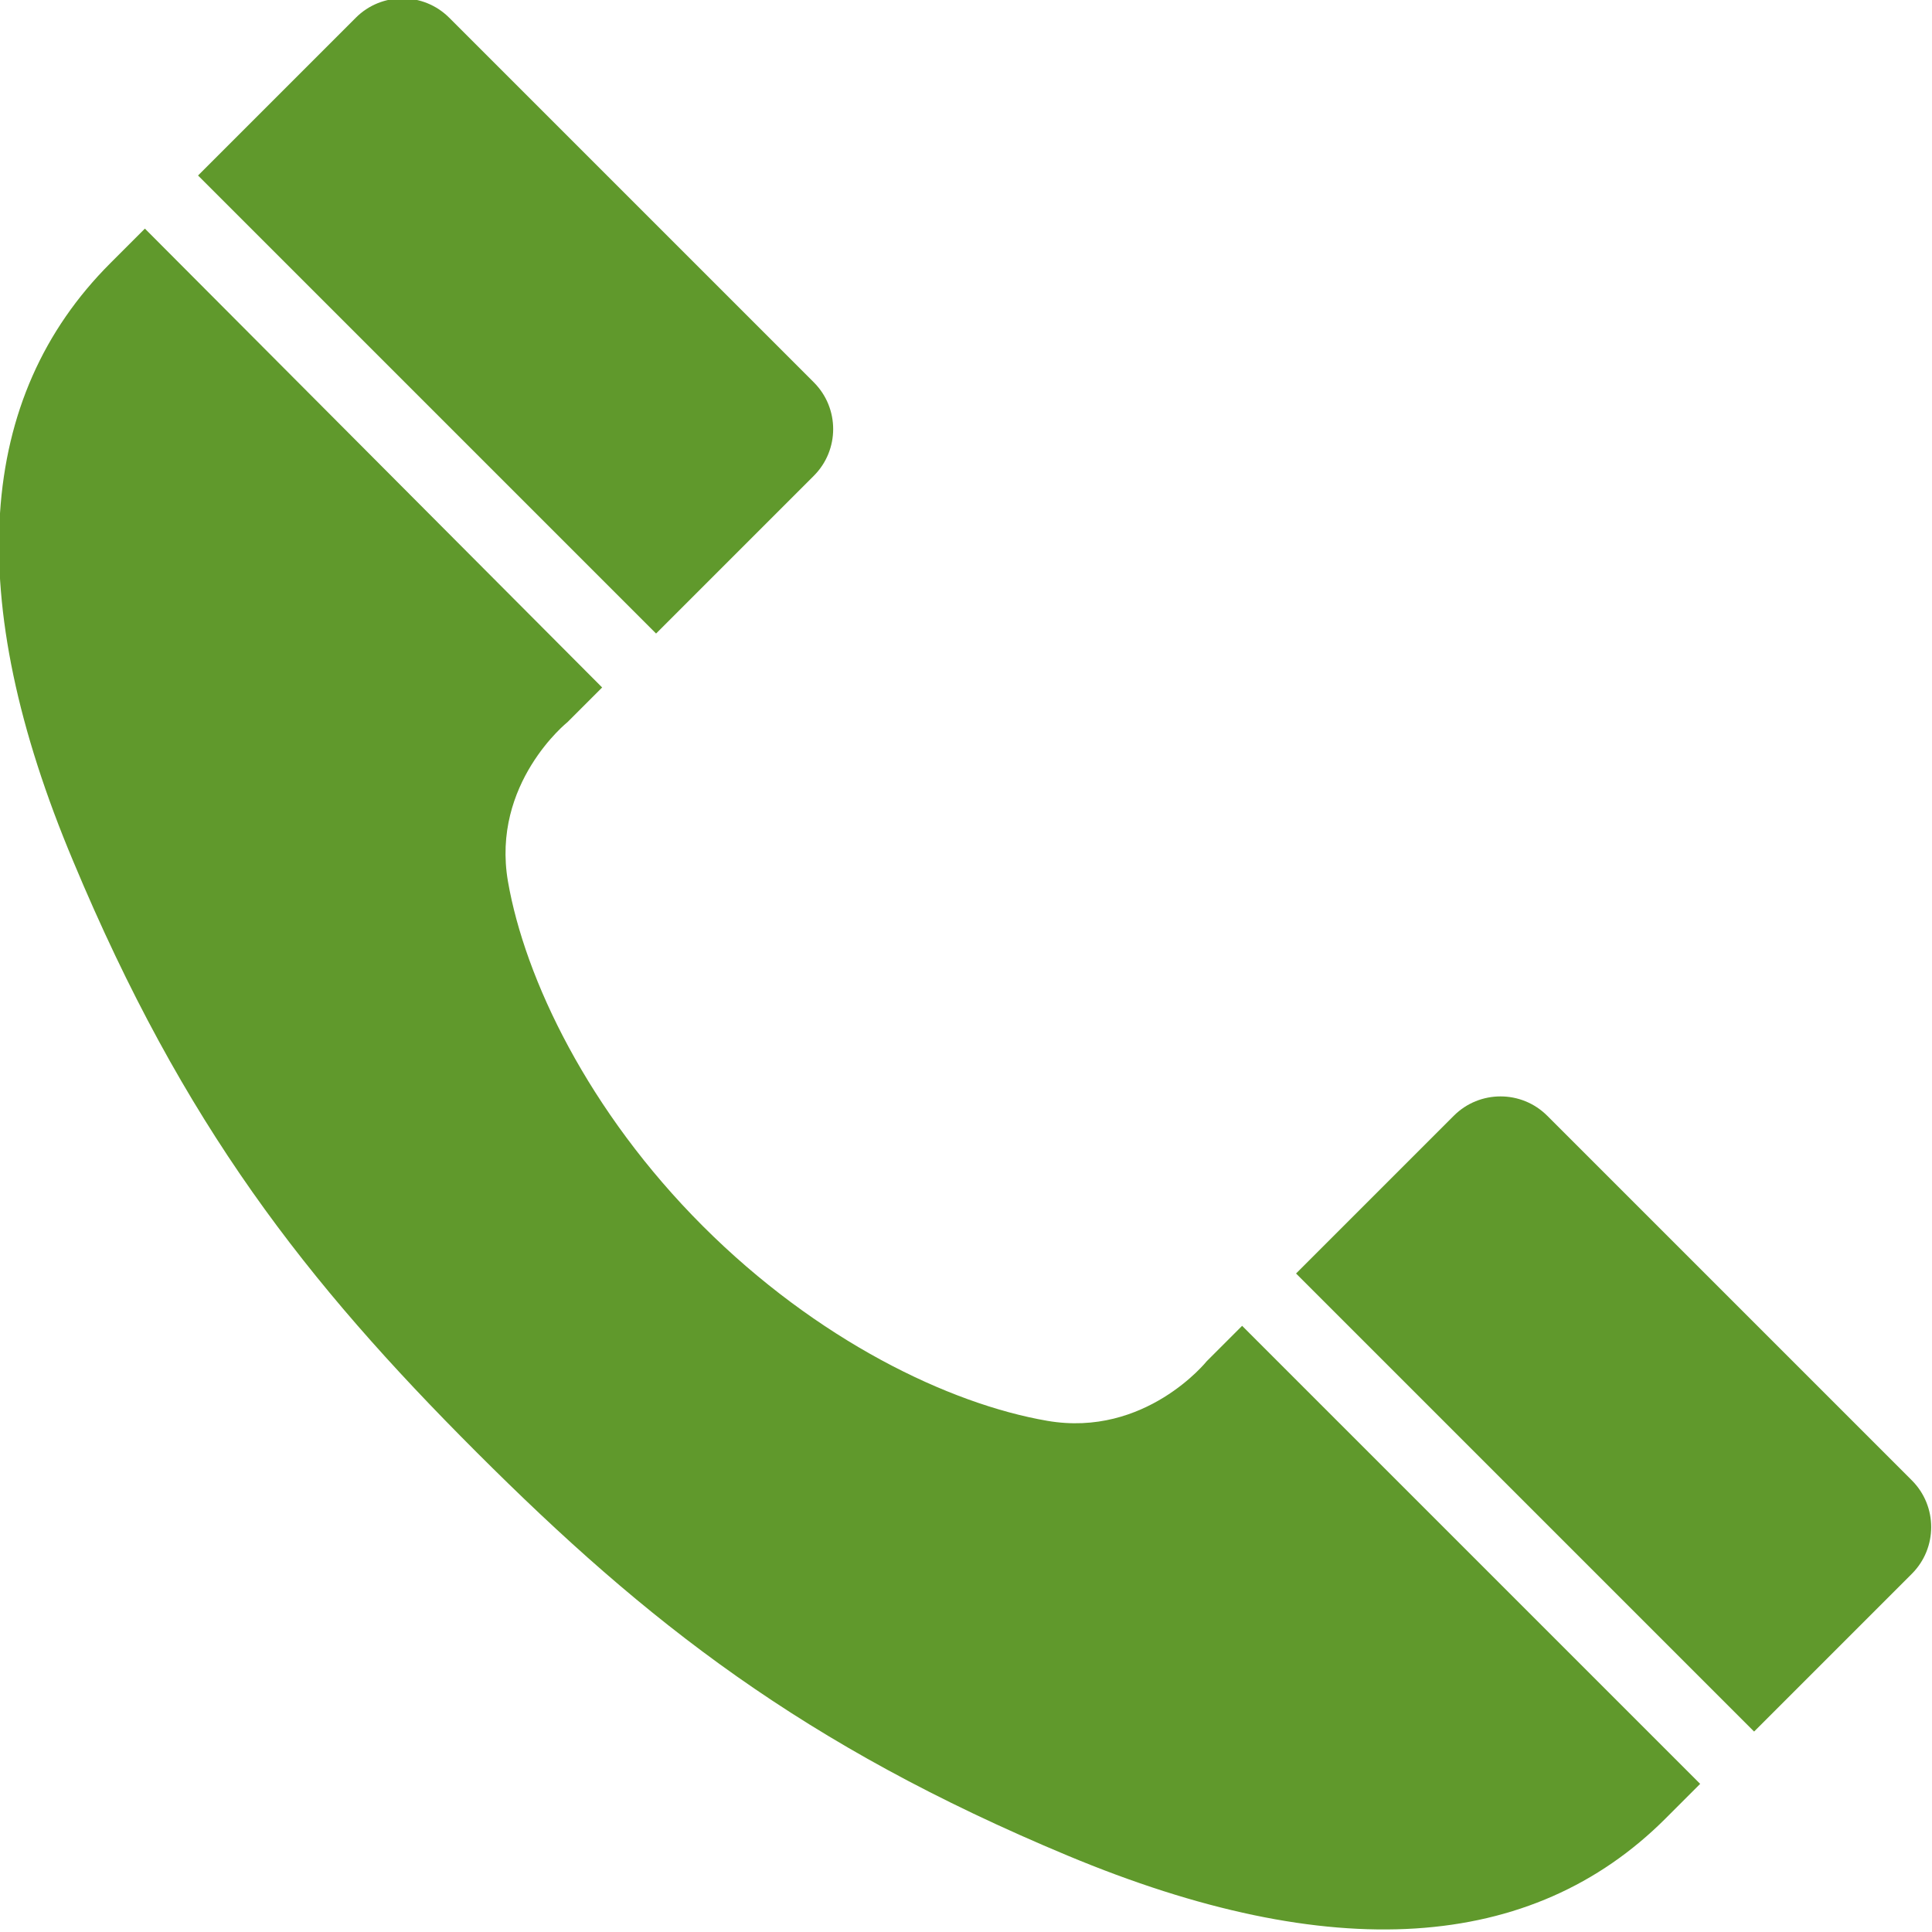
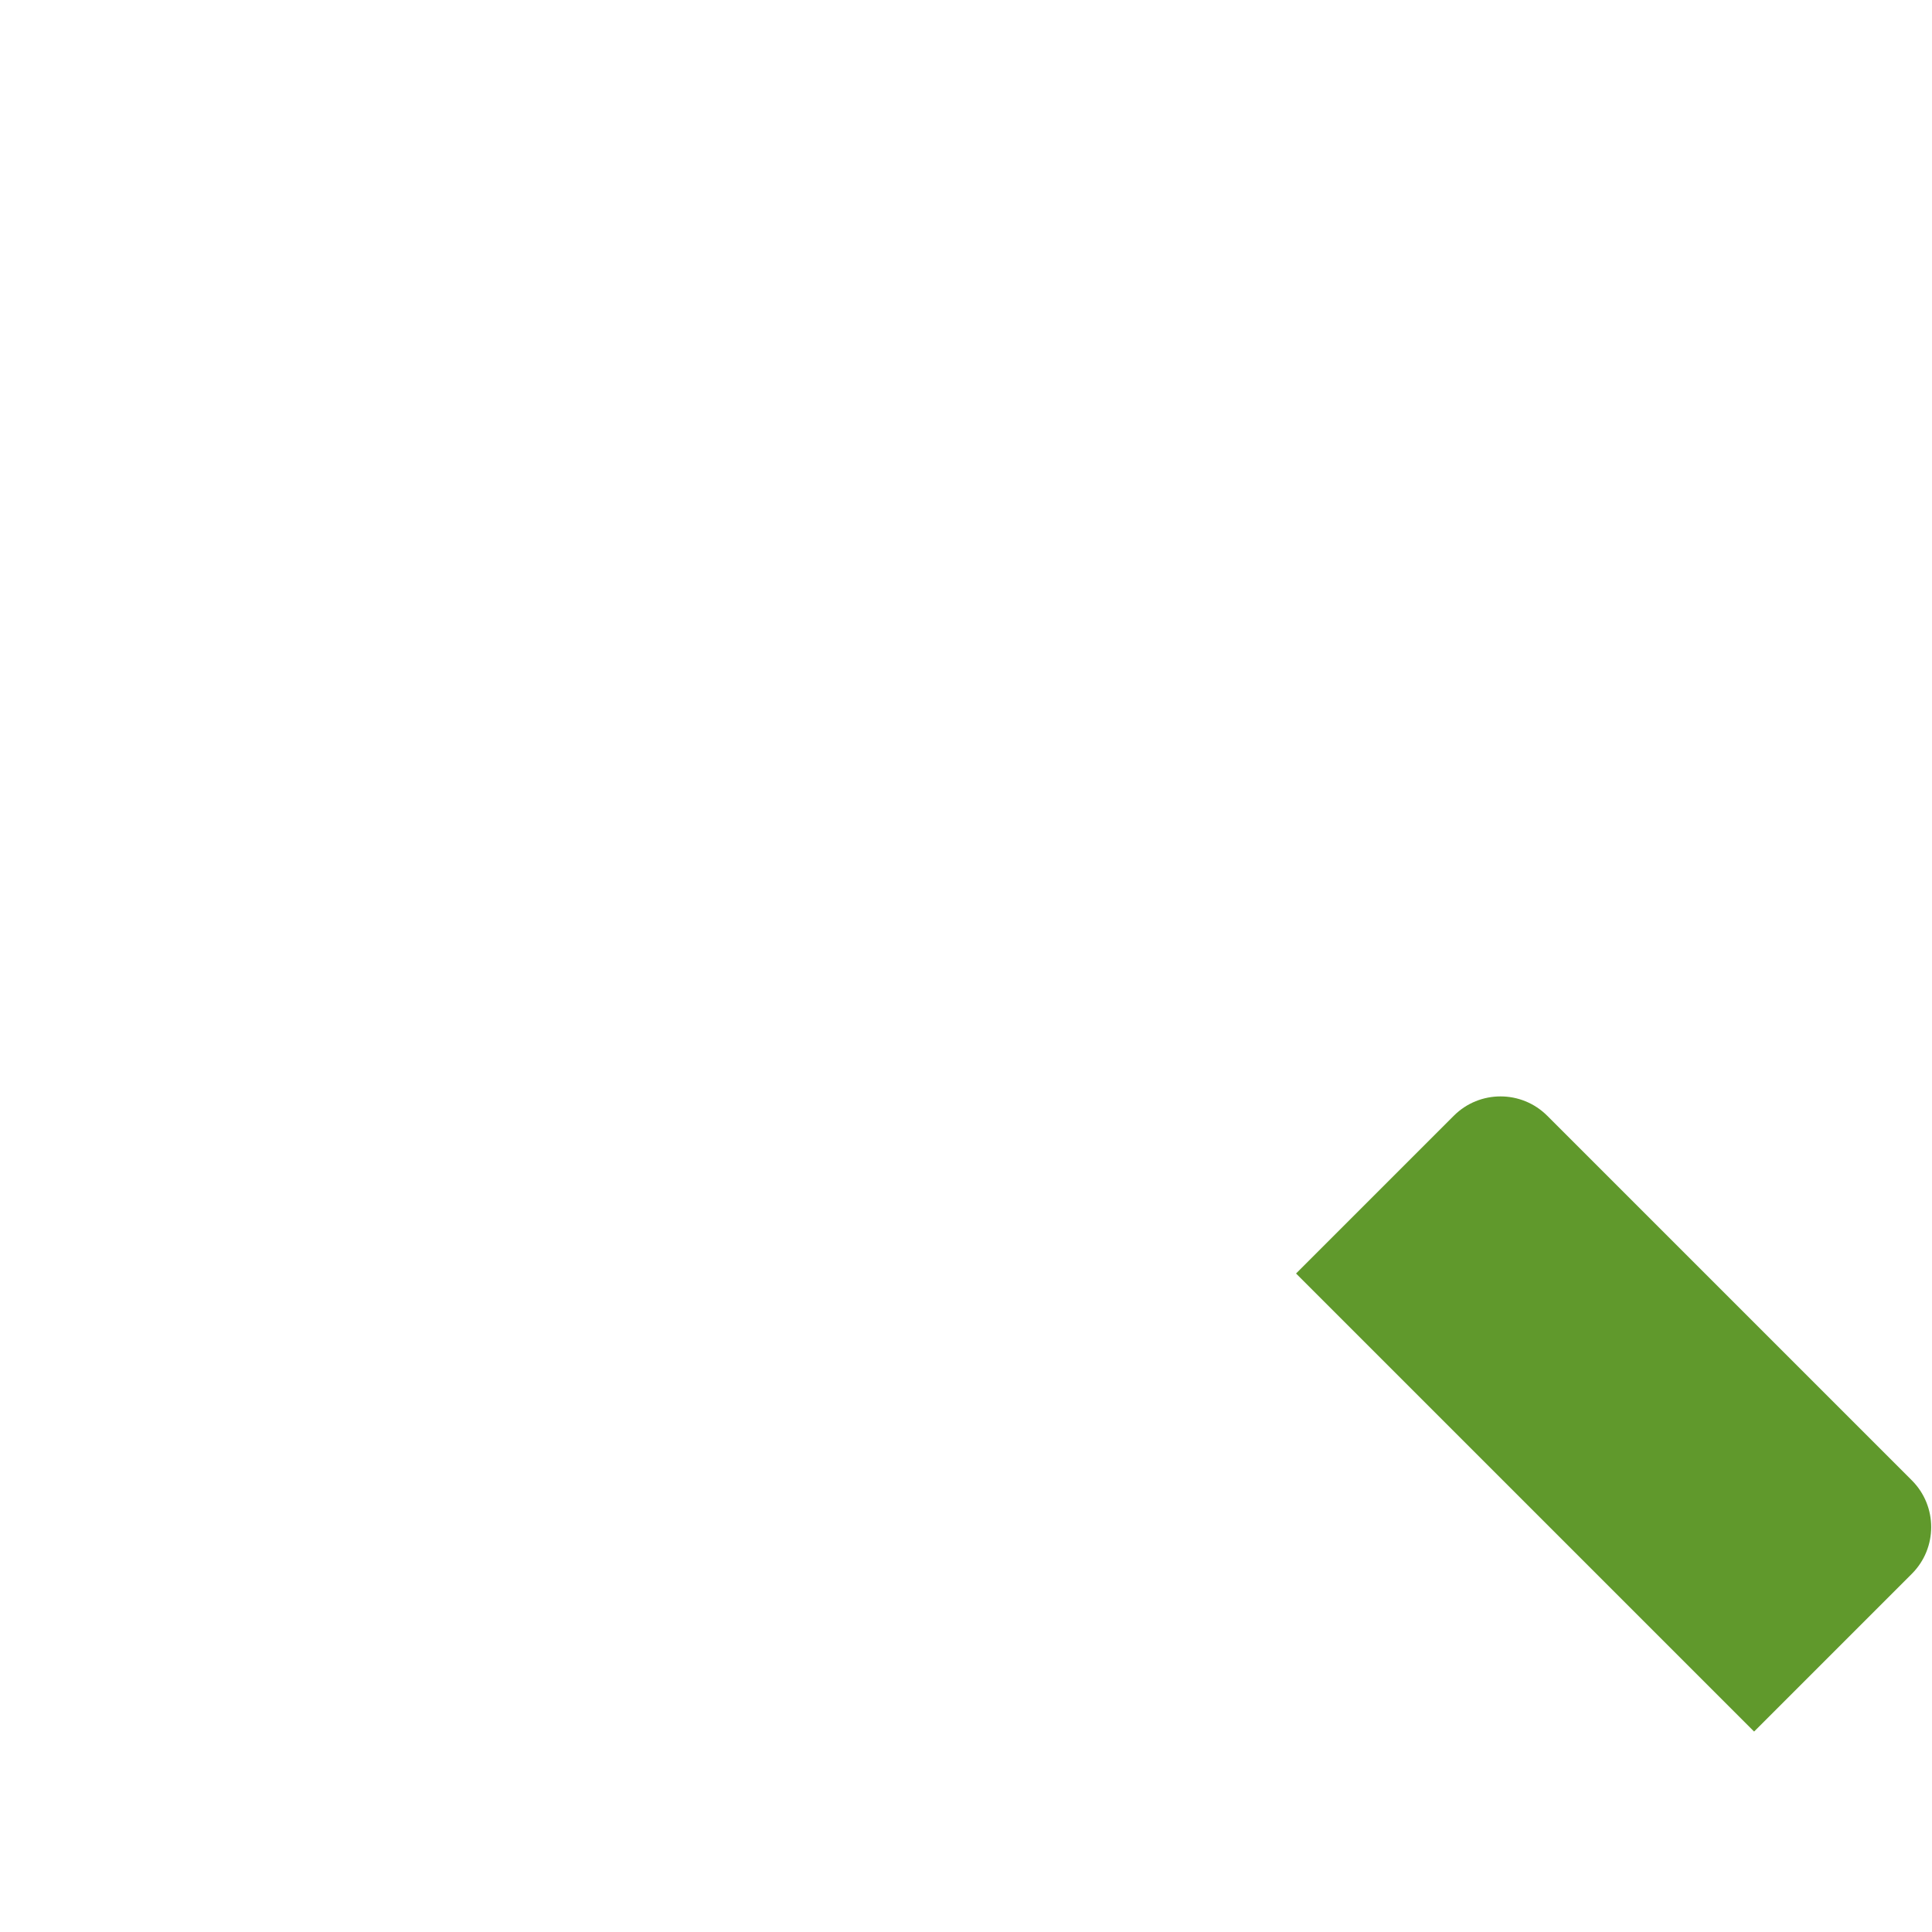
<svg xmlns="http://www.w3.org/2000/svg" id="_レイヤー_2" data-name="レイヤー_2" viewBox="0 0 24 24">
  <defs>
    <style>
      .cls-1 {
        fill: #60992c;
      }
    </style>
  </defs>
  <path class="cls-1" d="M23.74,18.38l-2.26-2.26-2.26-2.26c-.32-.32-.84-.32-1.16,0l-1.96,1.96,5.69,5.69,1.96-1.96c.32-.32.32-.84,0-1.16Z" />
-   <path class="cls-1" d="M10.11,5.91c.32-.32.32-.84,0-1.16l-2.26-2.26L5.58.22c-.32-.32-.84-.32-1.16,0l-1.96,1.96,5.69,5.69,1.96-1.96Z" />
-   <path class="cls-1" d="M14.99,16.91s-.76.95-1.98.74c-1.22-.21-2.86-1-4.28-2.42-1.42-1.42-2.21-3.07-2.42-4.28-.21-1.22.74-1.98.74-1.98l.43-.43L1.8,2.84l-.43.43c-1.66,1.66-1.84,4.15-.46,7.43,1.37,3.28,2.89,5.22,5.01,7.34,2.12,2.12,4.06,3.64,7.34,5.01,3.28,1.37,5.77,1.2,7.43-.46l.43-.43-5.69-5.69-.43.43Z" />
</svg>